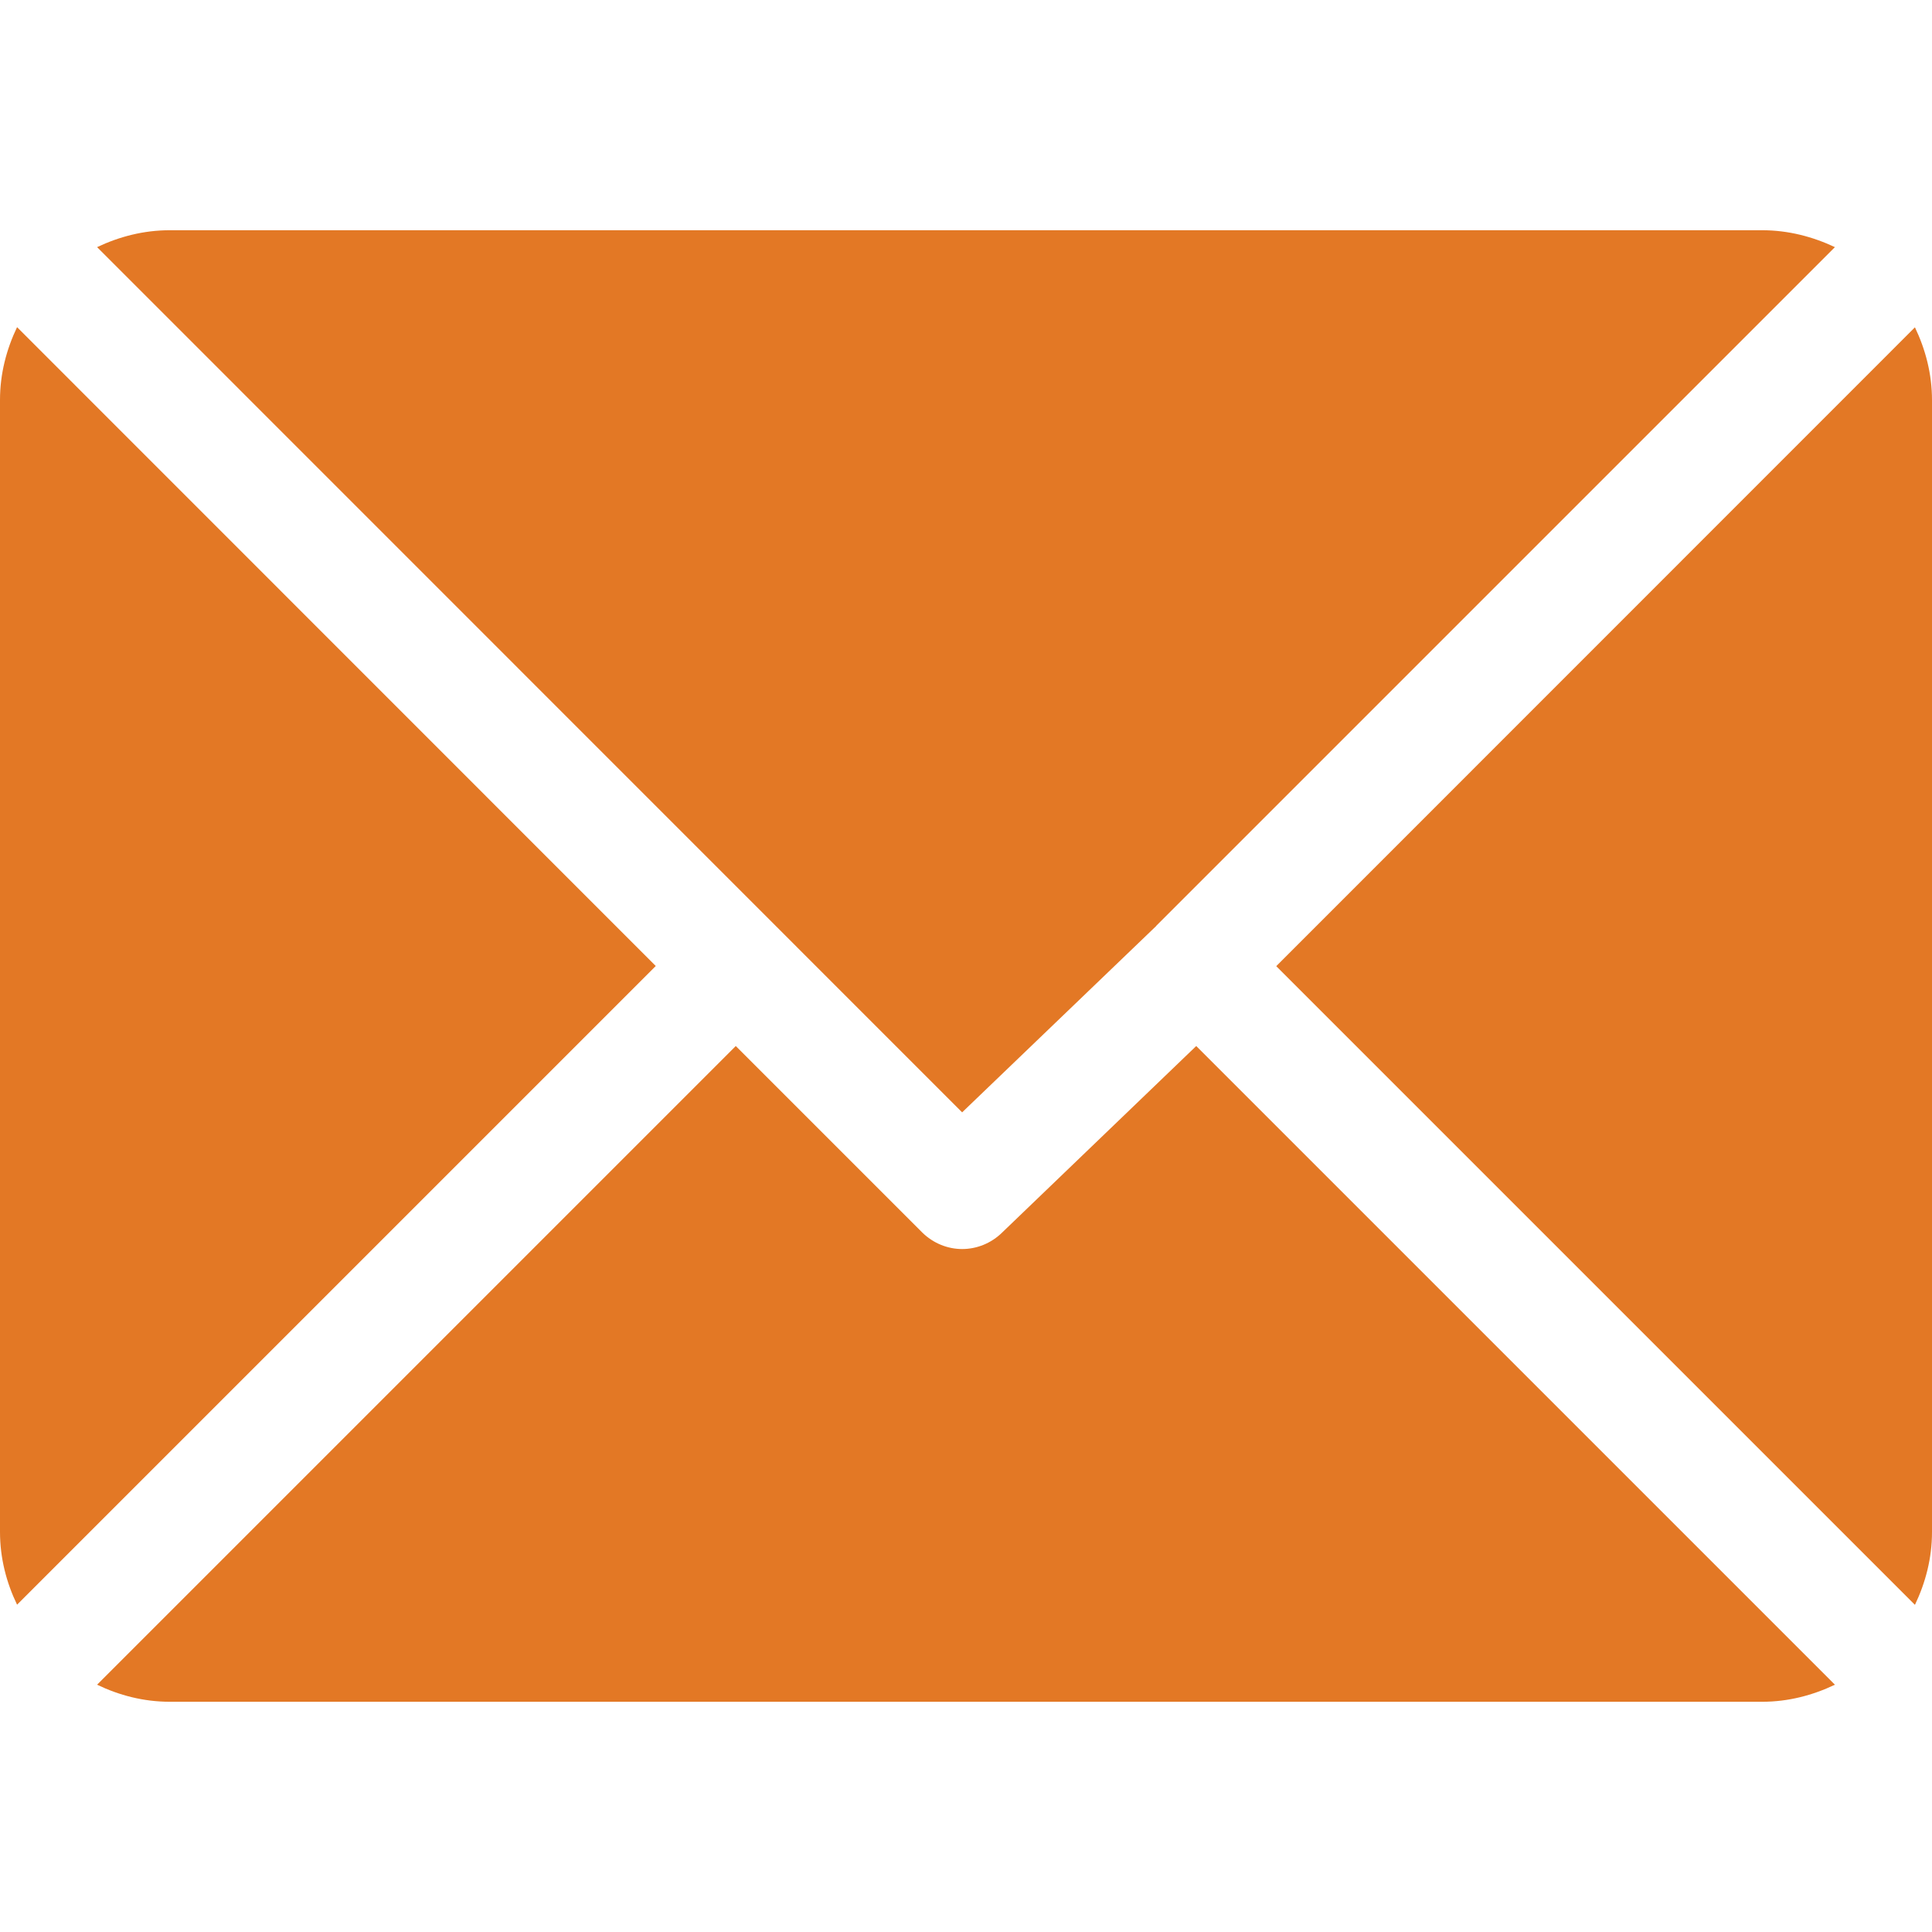
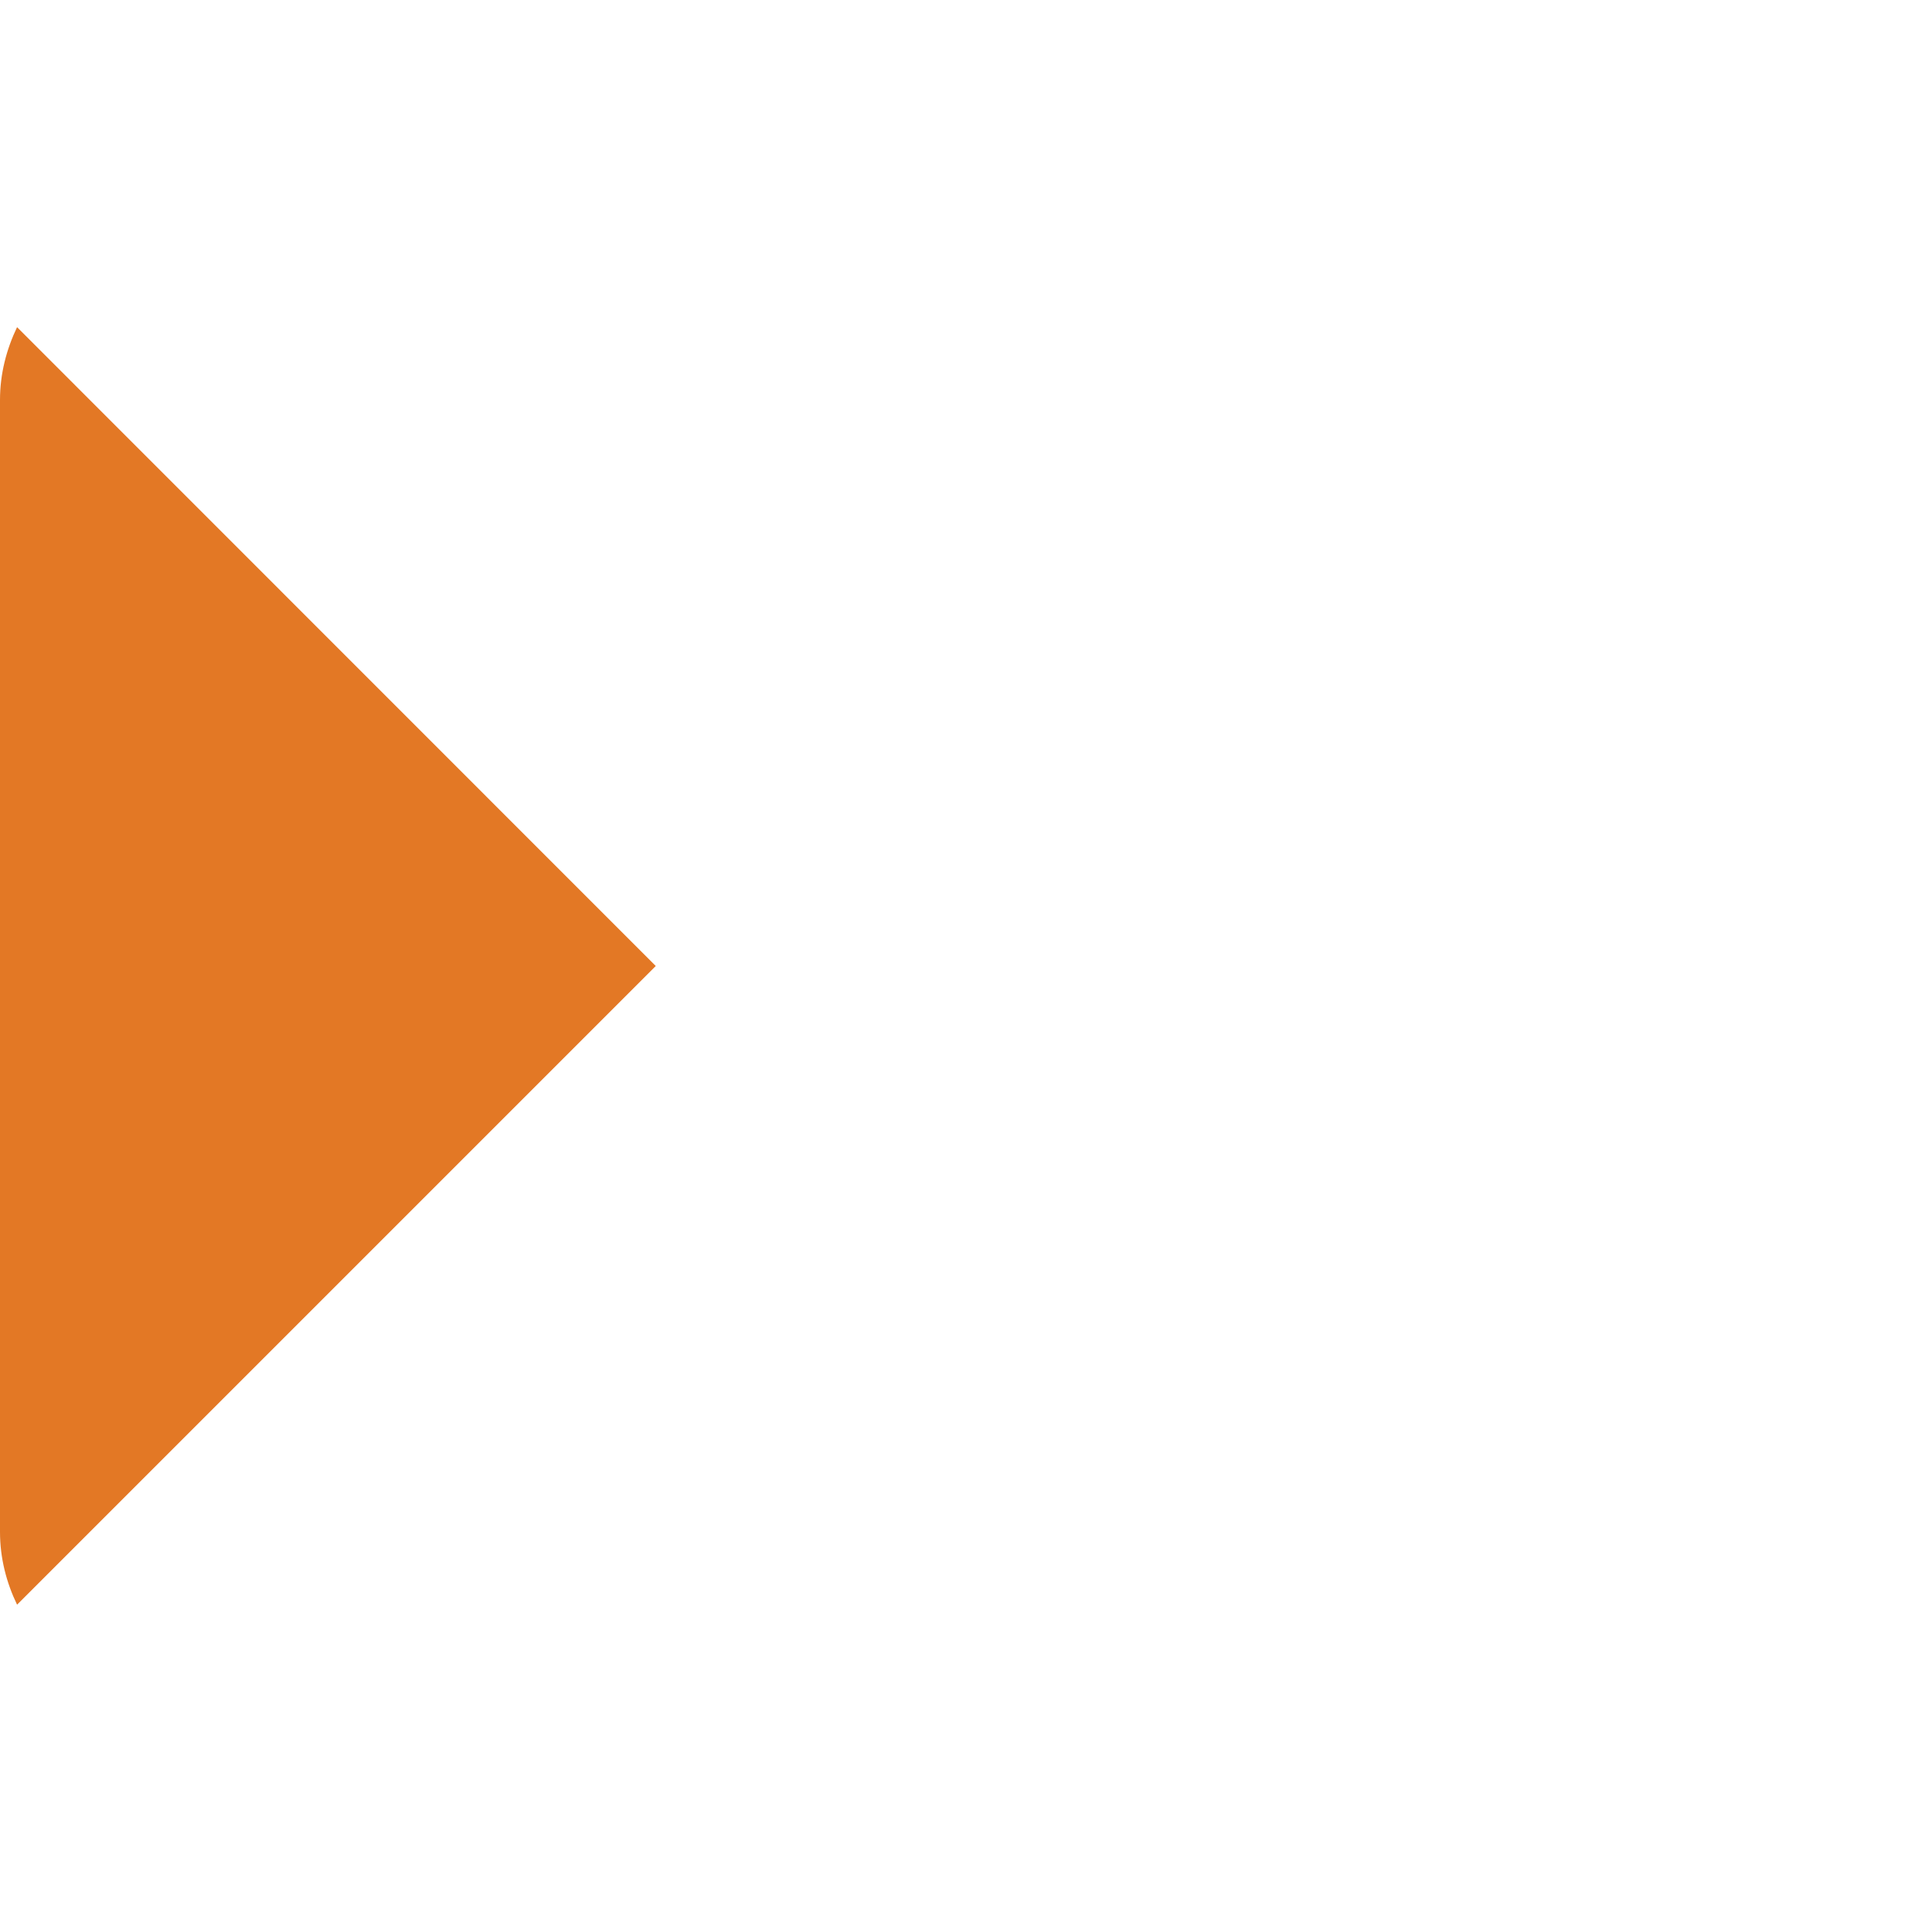
<svg xmlns="http://www.w3.org/2000/svg" width="12" height="12" viewBox="0 0 12 12" fill="none">
-   <path d="M10.945 1.43H1.054C0.892 1.43 0.74 1.47 0.603 1.535L5.976 6.909L7.181 5.752C7.181 5.752 7.181 5.751 7.181 5.751C7.181 5.751 7.181 5.751 7.181 5.751L11.397 1.535C11.259 1.47 11.107 1.43 10.945 1.43Z" fill="#E37825" />
-   <path d="M11.894 2.033L7.927 6.001L11.894 9.968C11.96 9.83 12 9.678 12 9.516V2.485C12 2.323 11.96 2.171 11.894 2.033Z" fill="#E37825" />
  <path d="M0.106 2.032C0.04 2.17 0 2.322 0 2.484V9.515C0 9.678 0.04 9.83 0.106 9.967L4.073 6L0.106 2.032Z" fill="#E37825" />
-   <path d="M7.43 6.497L6.225 7.655C6.156 7.723 6.066 7.758 5.976 7.758C5.887 7.758 5.797 7.723 5.728 7.655L4.57 6.497L0.603 10.464C0.74 10.53 0.892 10.57 1.055 10.57H10.945C11.107 10.57 11.259 10.53 11.397 10.464L7.43 6.497Z" fill="#E37825" />
</svg>